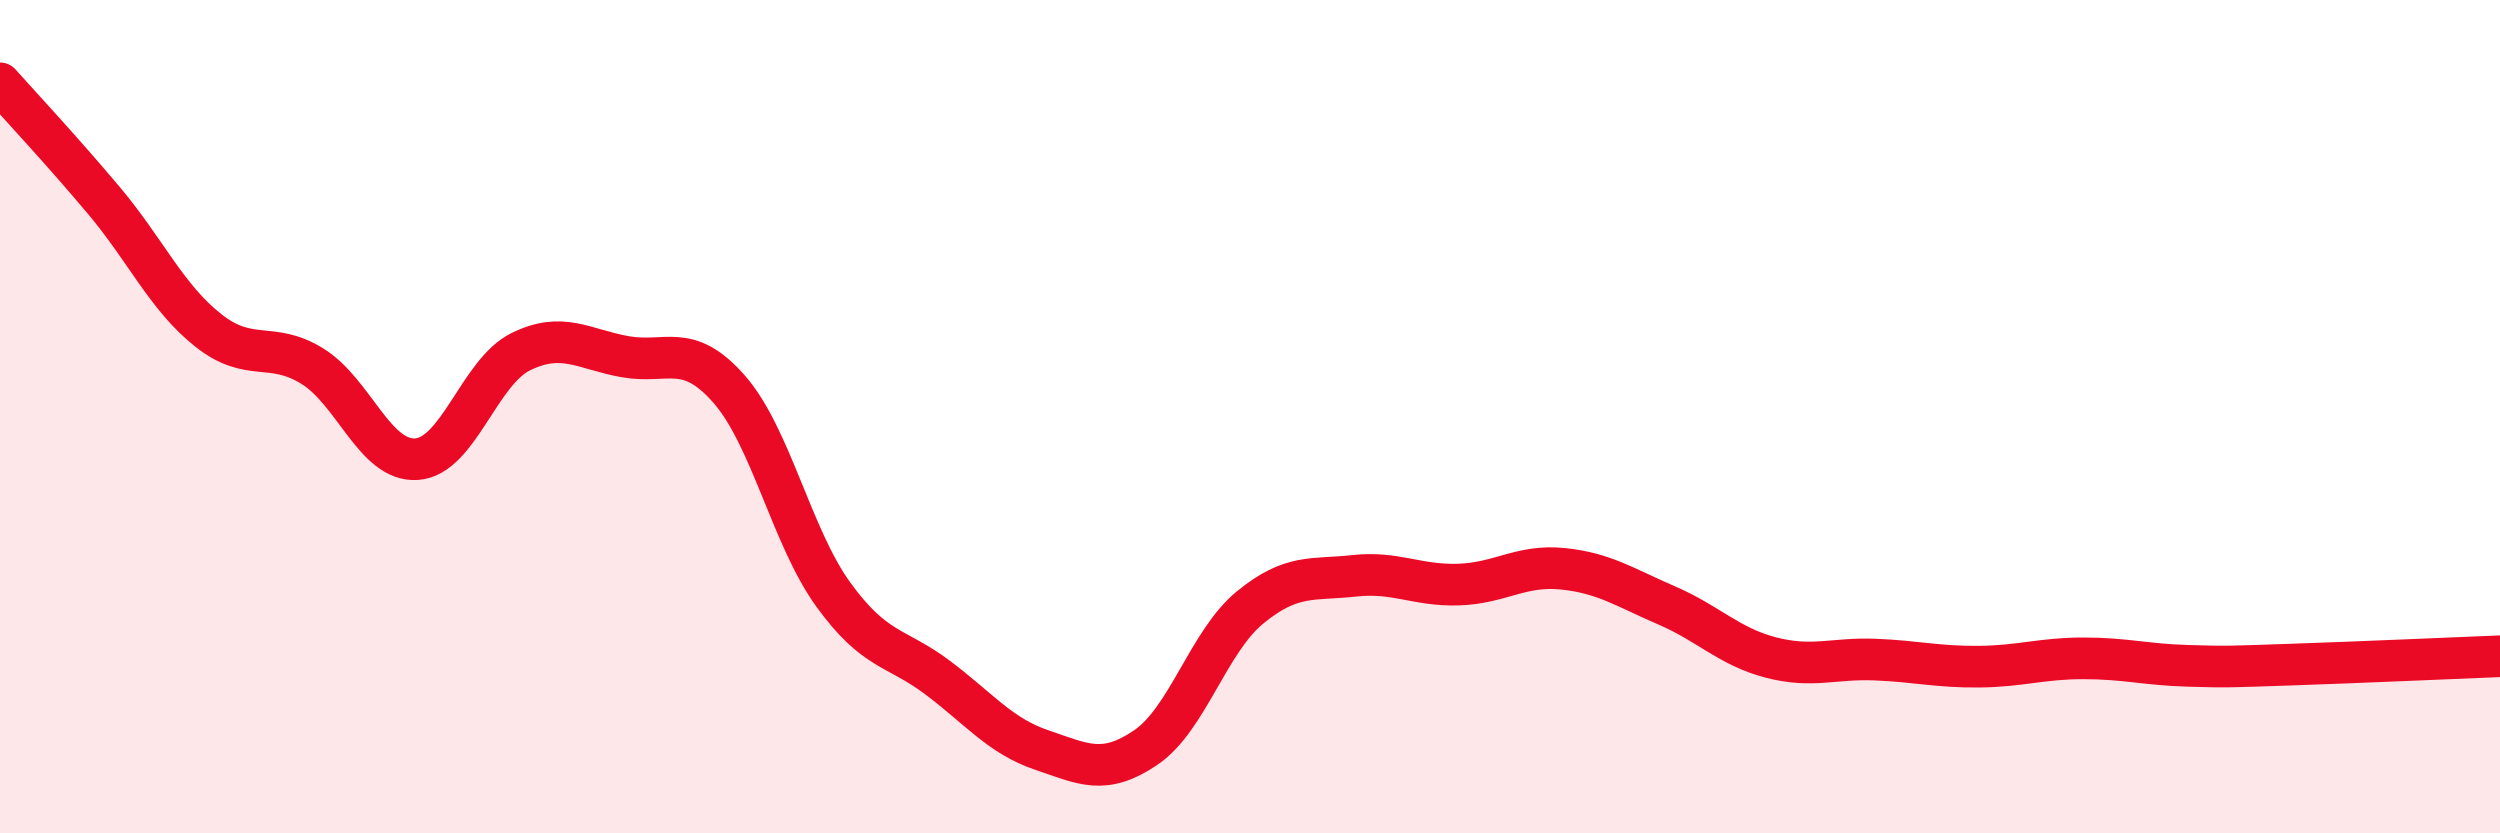
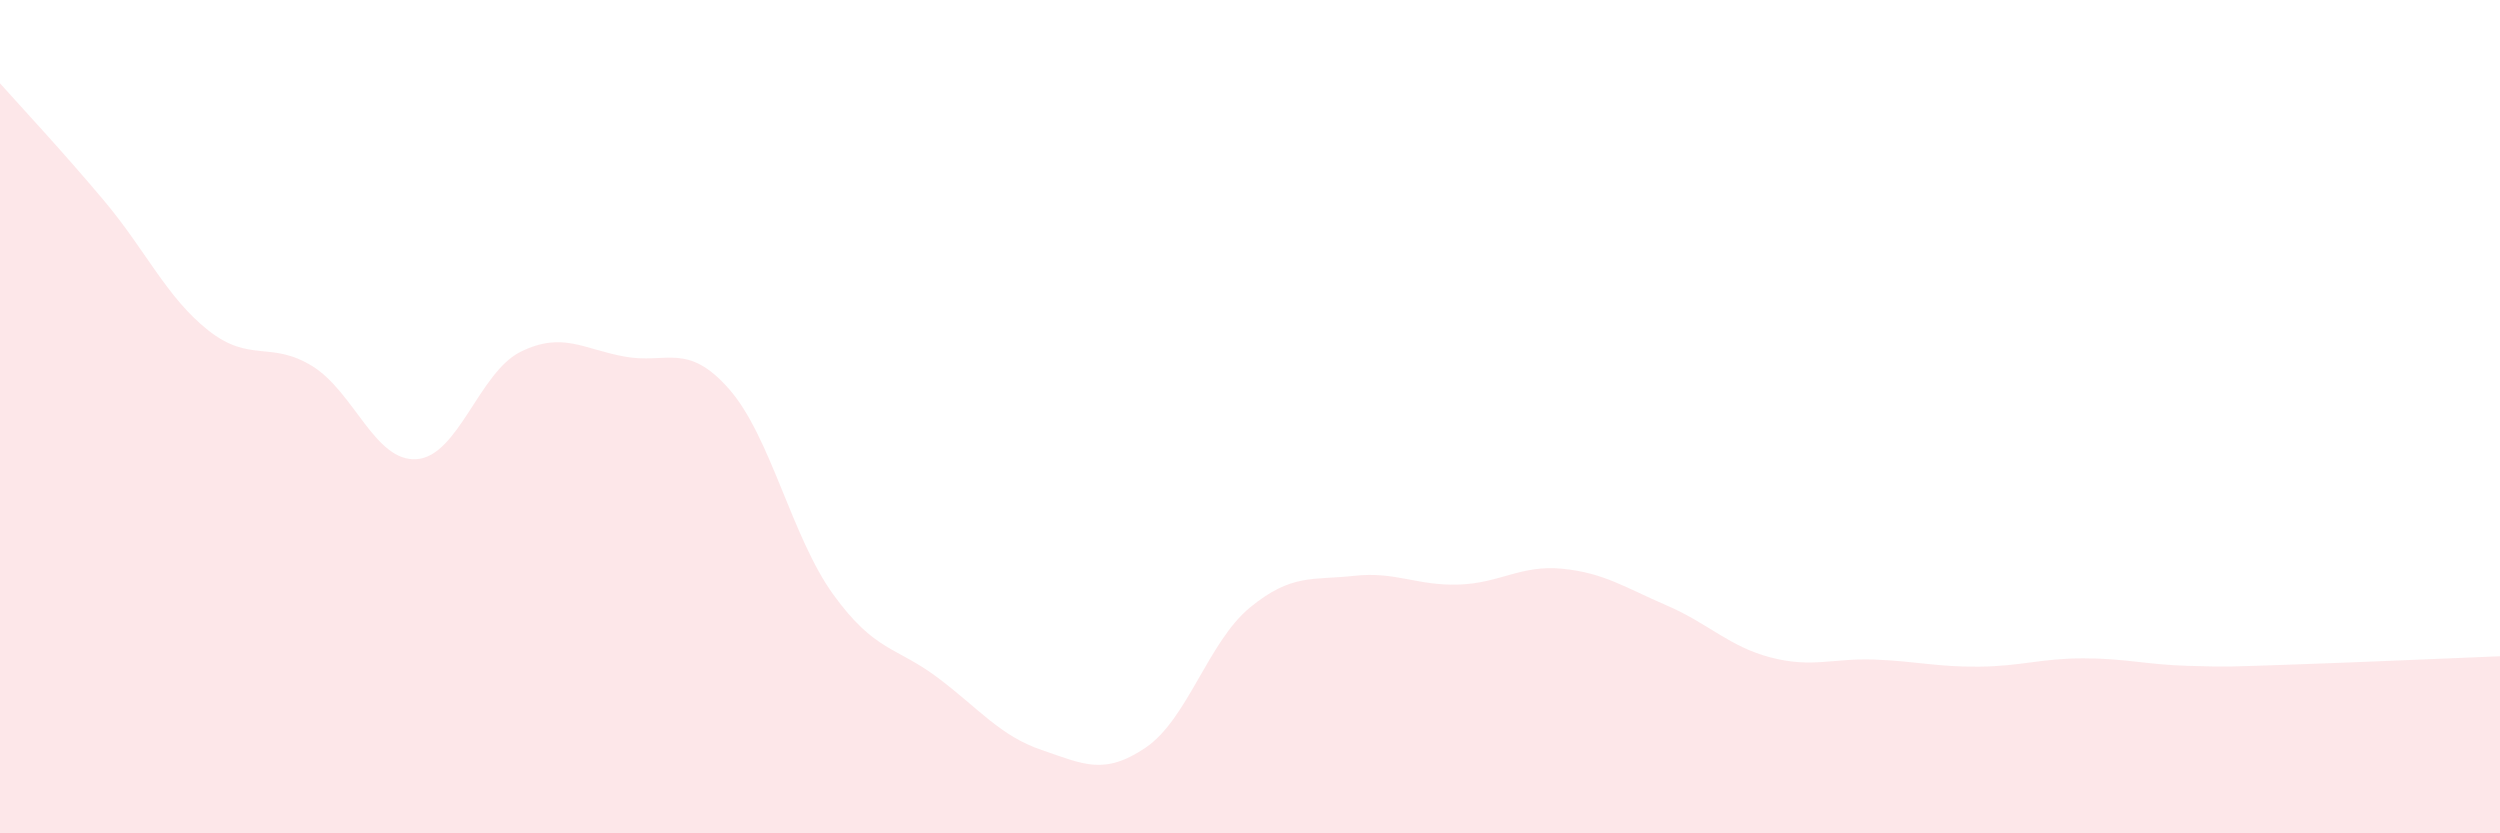
<svg xmlns="http://www.w3.org/2000/svg" width="60" height="20" viewBox="0 0 60 20">
  <path d="M 0,2 C 0.5,2.56 1.5,3.63 2.5,4.82 C 3.5,6.01 4,7.14 5,7.93 C 6,8.72 6.5,8.17 7.5,8.79 C 8.5,9.41 9,11.09 10,11.02 C 11,10.95 11.5,8.93 12.5,8.44 C 13.5,7.95 14,8.38 15,8.56 C 16,8.74 16.5,8.2 17.5,9.34 C 18.5,10.48 19,12.89 20,14.27 C 21,15.65 21.5,15.51 22.5,16.26 C 23.5,17.01 24,17.66 25,18 C 26,18.34 26.5,18.62 27.5,17.94 C 28.5,17.26 29,15.4 30,14.58 C 31,13.76 31.5,13.93 32.5,13.82 C 33.5,13.71 34,14.06 35,14.03 C 36,14 36.5,13.55 37.5,13.65 C 38.5,13.75 39,14.1 40,14.53 C 41,14.96 41.5,15.52 42.5,15.78 C 43.5,16.04 44,15.79 45,15.83 C 46,15.87 46.5,16.01 47.5,16 C 48.5,15.99 49,15.8 50,15.8 C 51,15.8 51.5,15.95 52.5,15.98 C 53.5,16.01 53.5,16 55,15.95 C 56.5,15.9 59,15.79 60,15.75L60 20L0 20Z" fill="#EB0A25" opacity="0.1" stroke-linecap="round" stroke-linejoin="round" />
-   <path d="M 0,2 C 0.5,2.56 1.5,3.63 2.5,4.82 C 3.5,6.01 4,7.14 5,7.93 C 6,8.72 6.5,8.17 7.5,8.79 C 8.5,9.41 9,11.09 10,11.02 C 11,10.95 11.5,8.93 12.5,8.44 C 13.5,7.95 14,8.38 15,8.56 C 16,8.74 16.5,8.2 17.5,9.34 C 18.5,10.48 19,12.89 20,14.27 C 21,15.65 21.5,15.51 22.5,16.26 C 23.5,17.01 24,17.66 25,18 C 26,18.34 26.5,18.62 27.5,17.94 C 28.5,17.26 29,15.4 30,14.58 C 31,13.76 31.5,13.93 32.5,13.82 C 33.5,13.71 34,14.06 35,14.03 C 36,14 36.5,13.55 37.5,13.65 C 38.5,13.75 39,14.1 40,14.53 C 41,14.96 41.5,15.52 42.5,15.78 C 43.5,16.04 44,15.79 45,15.83 C 46,15.87 46.5,16.01 47.5,16 C 48.5,15.99 49,15.8 50,15.8 C 51,15.8 51.5,15.95 52.5,15.98 C 53.5,16.01 53.5,16 55,15.95 C 56.5,15.9 59,15.79 60,15.75" stroke="#EB0A25" stroke-width="1" fill="none" stroke-linecap="round" stroke-linejoin="round" />
</svg>